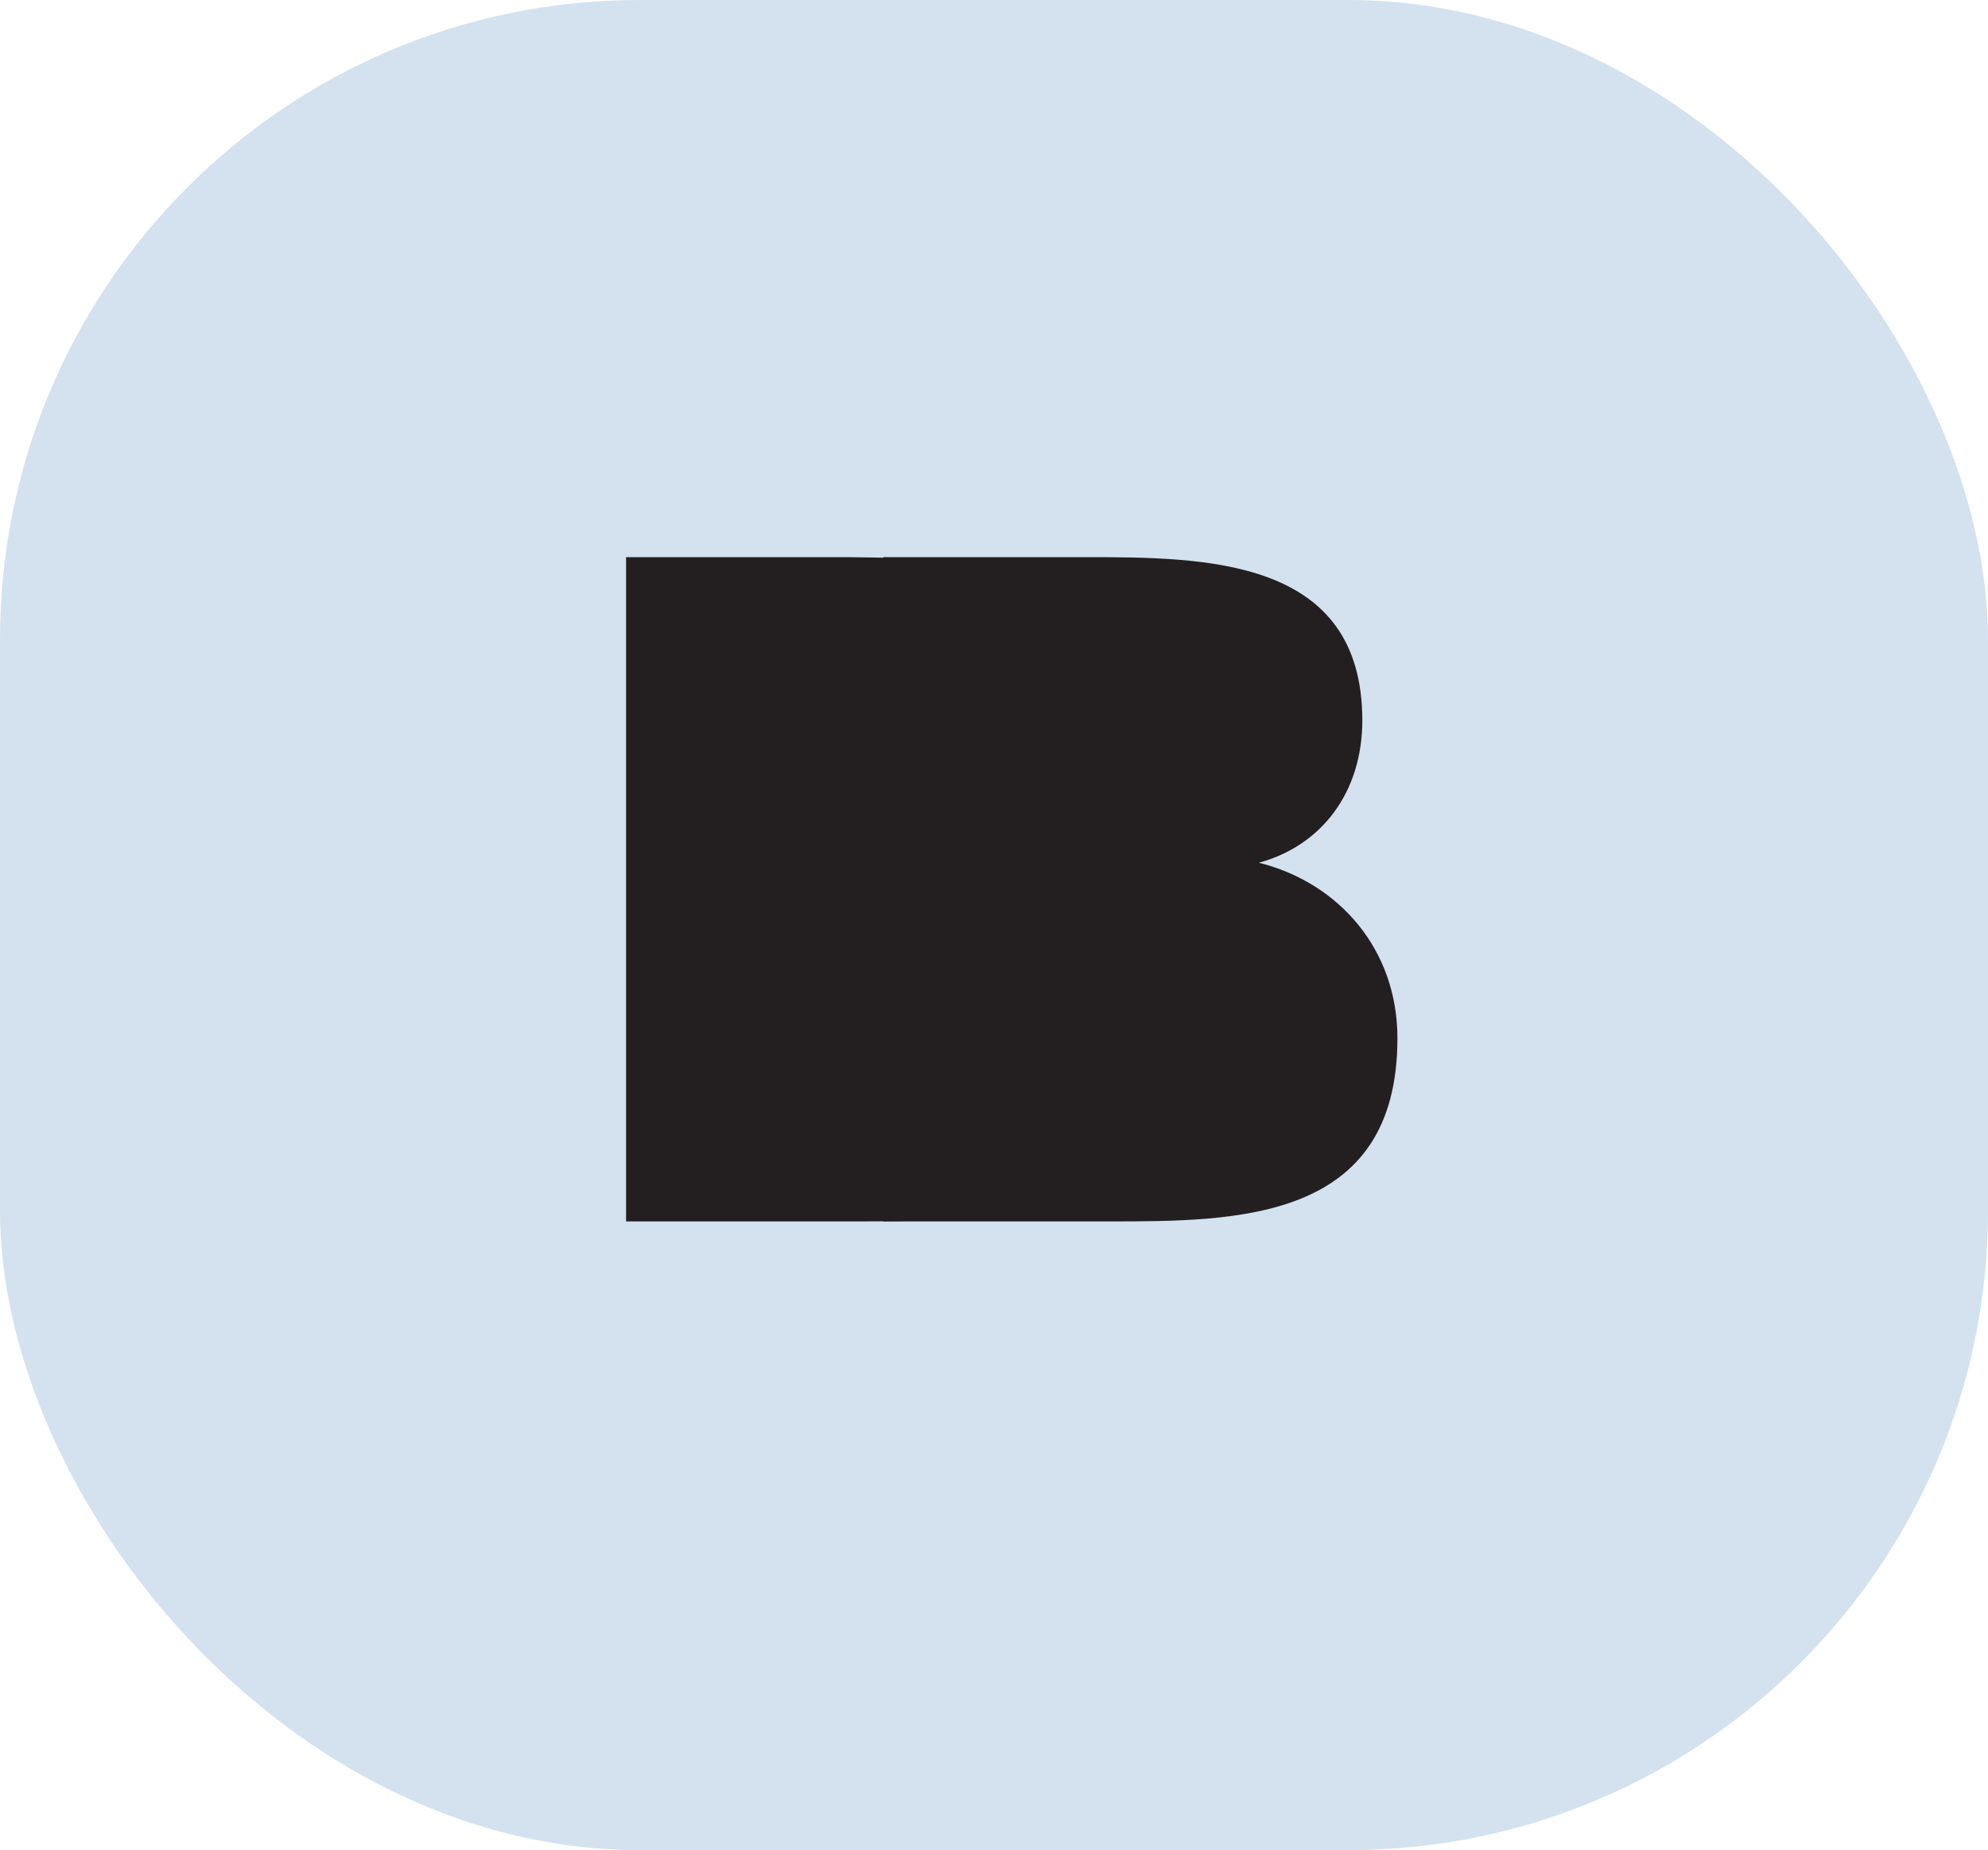
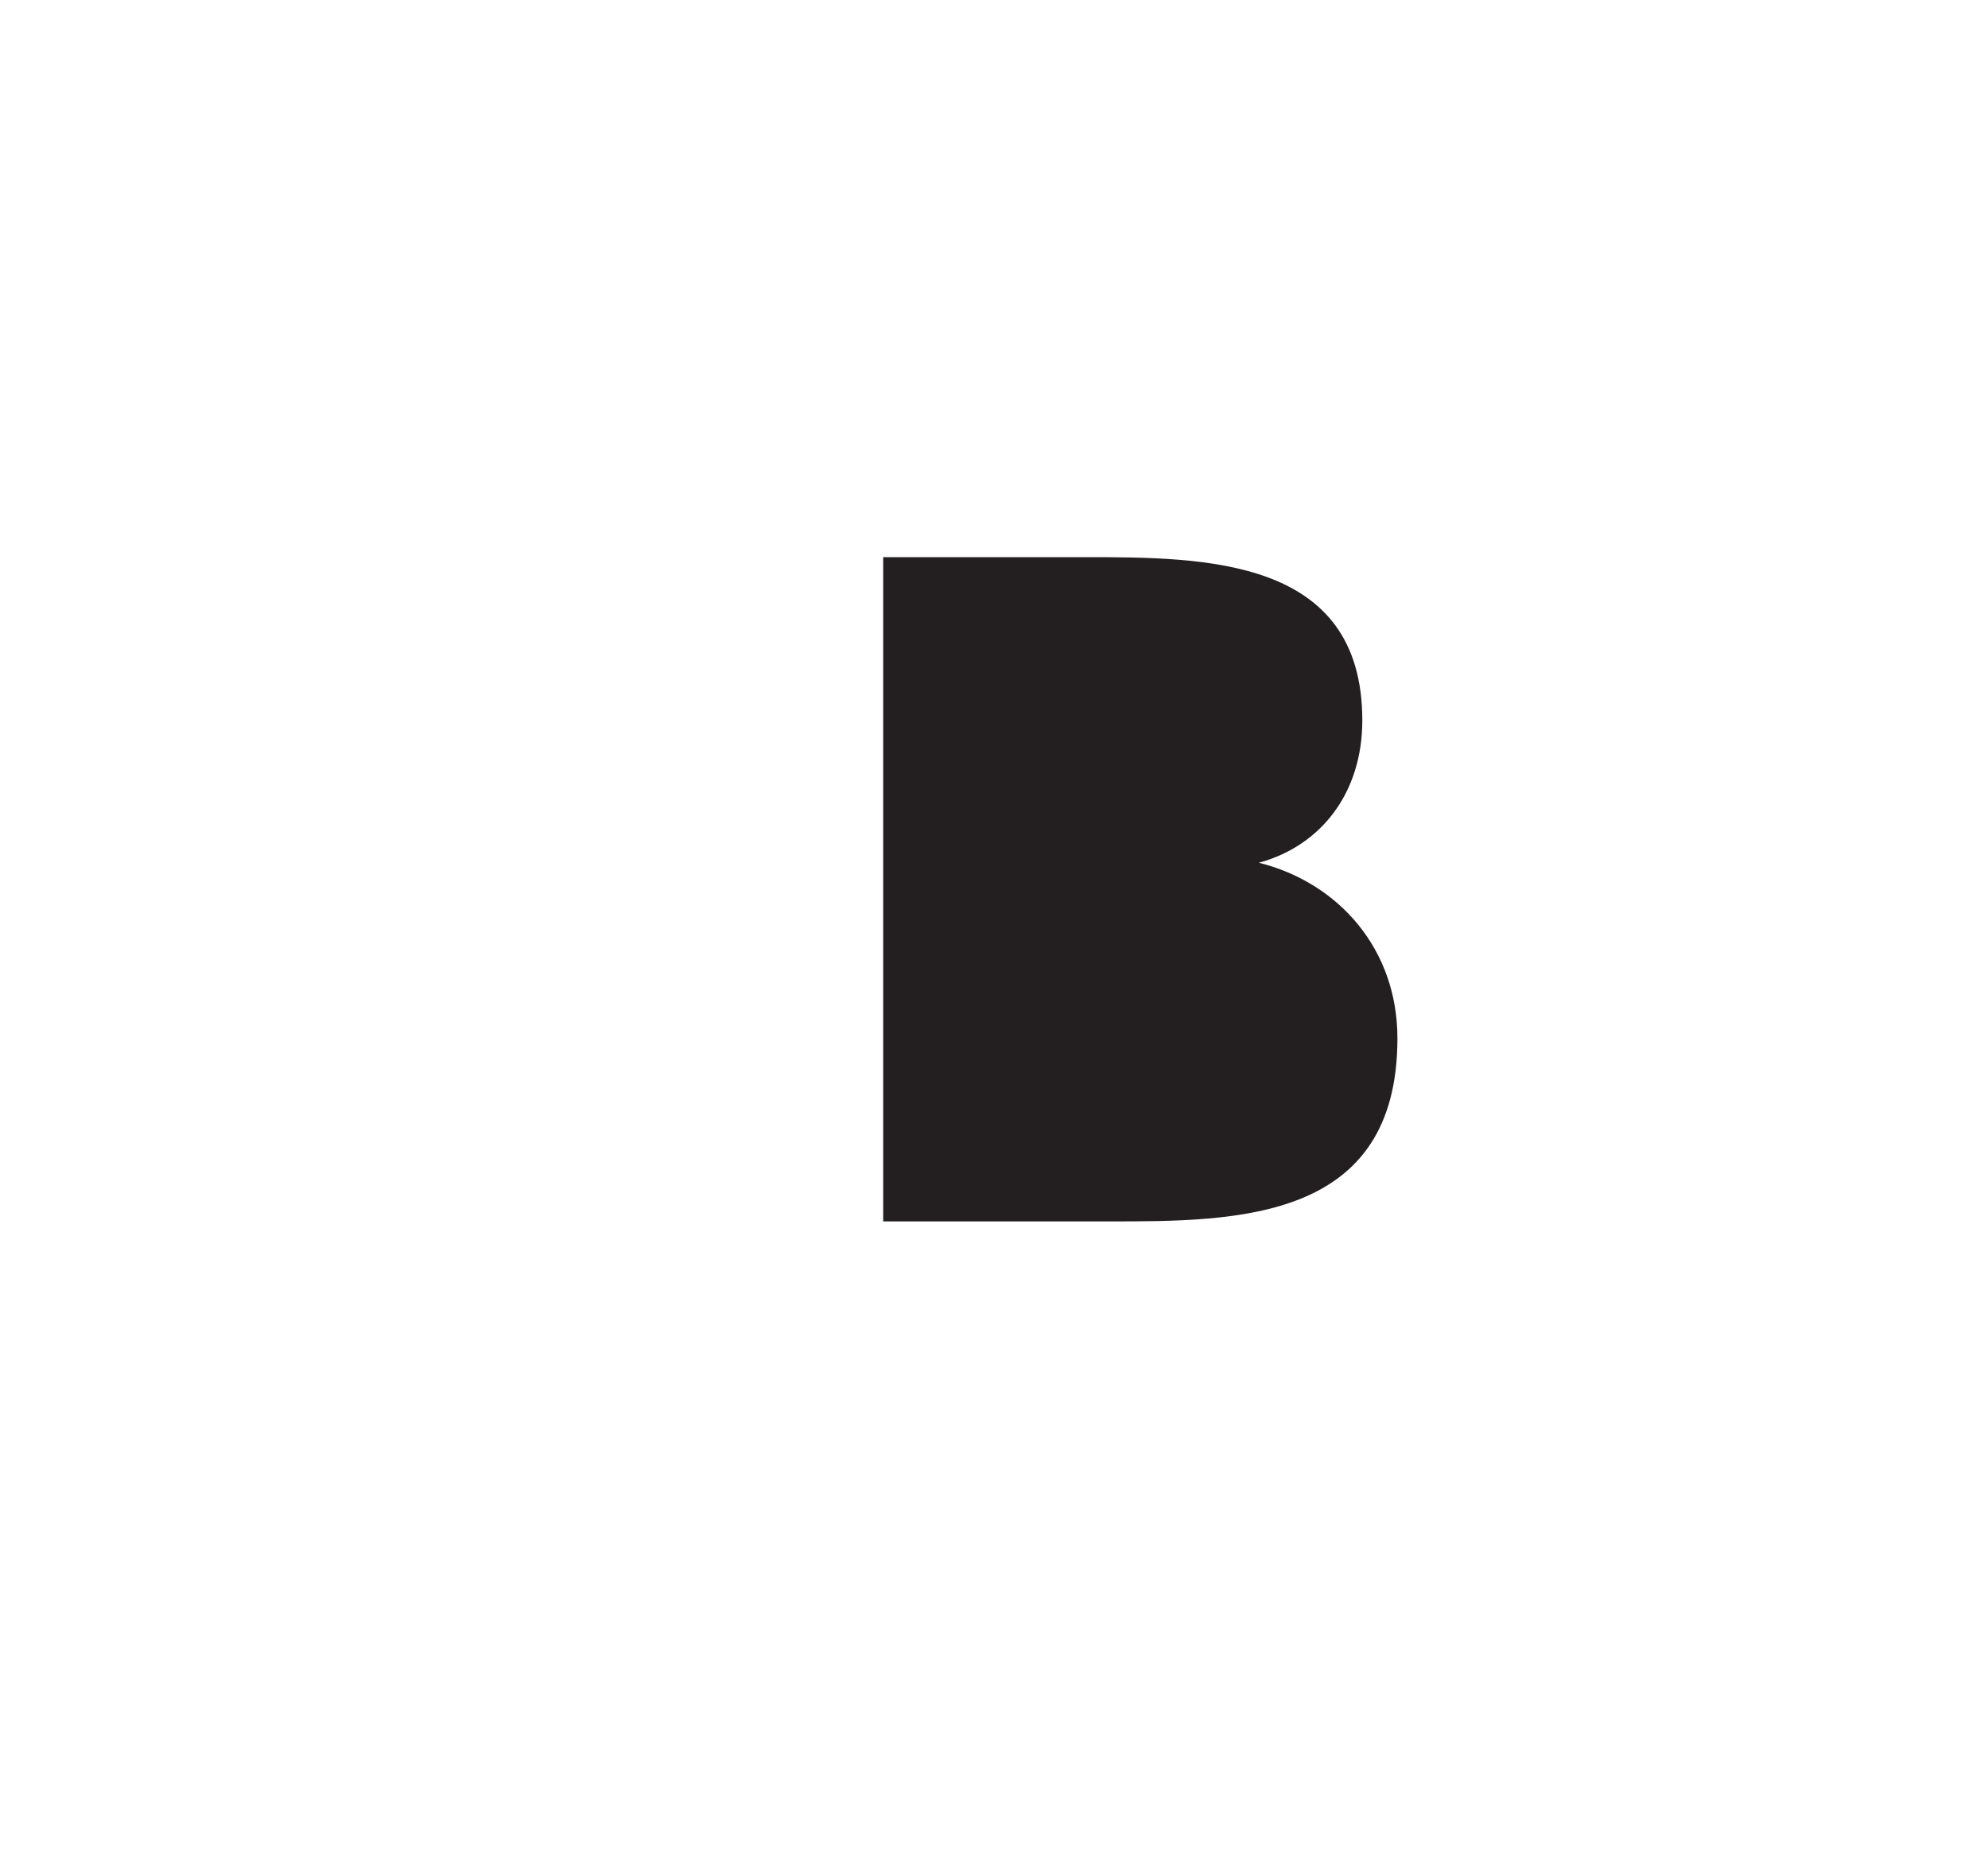
<svg xmlns="http://www.w3.org/2000/svg" viewBox="0 0 37.298 34.704" data-name="Layer 2" id="Layer_2">
  <defs>
    <style>
      .cls-1 {
        fill: #231f20;
      }

      .cls-2 {
        fill: #d3e2ee;
      }
    </style>
  </defs>
  <g data-name="Layer 1" id="Layer_1-2">
-     <rect ry="12" rx="12" height="34.704" width="37.298" class="cls-2" />
-     <path d="M11.745,10.451h3.756c2.279,0,5.234,0,5.234,3.062,0,1.352-.765,2.349-1.94,2.67,1.495.374,2.599,1.619,2.599,3.293,0,3.435-3.008,3.435-5.411,3.435h-4.237v-12.461Z" class="cls-1" />
    <path d="M16.569,10.451h3.756c2.279,0,5.234,0,5.234,3.062,0,1.352-.765,2.349-1.94,2.67,1.495.374,2.599,1.619,2.599,3.293,0,3.435-3.008,3.435-5.411,3.435h-4.237v-12.461Z" class="cls-1" />
  </g>
</svg>